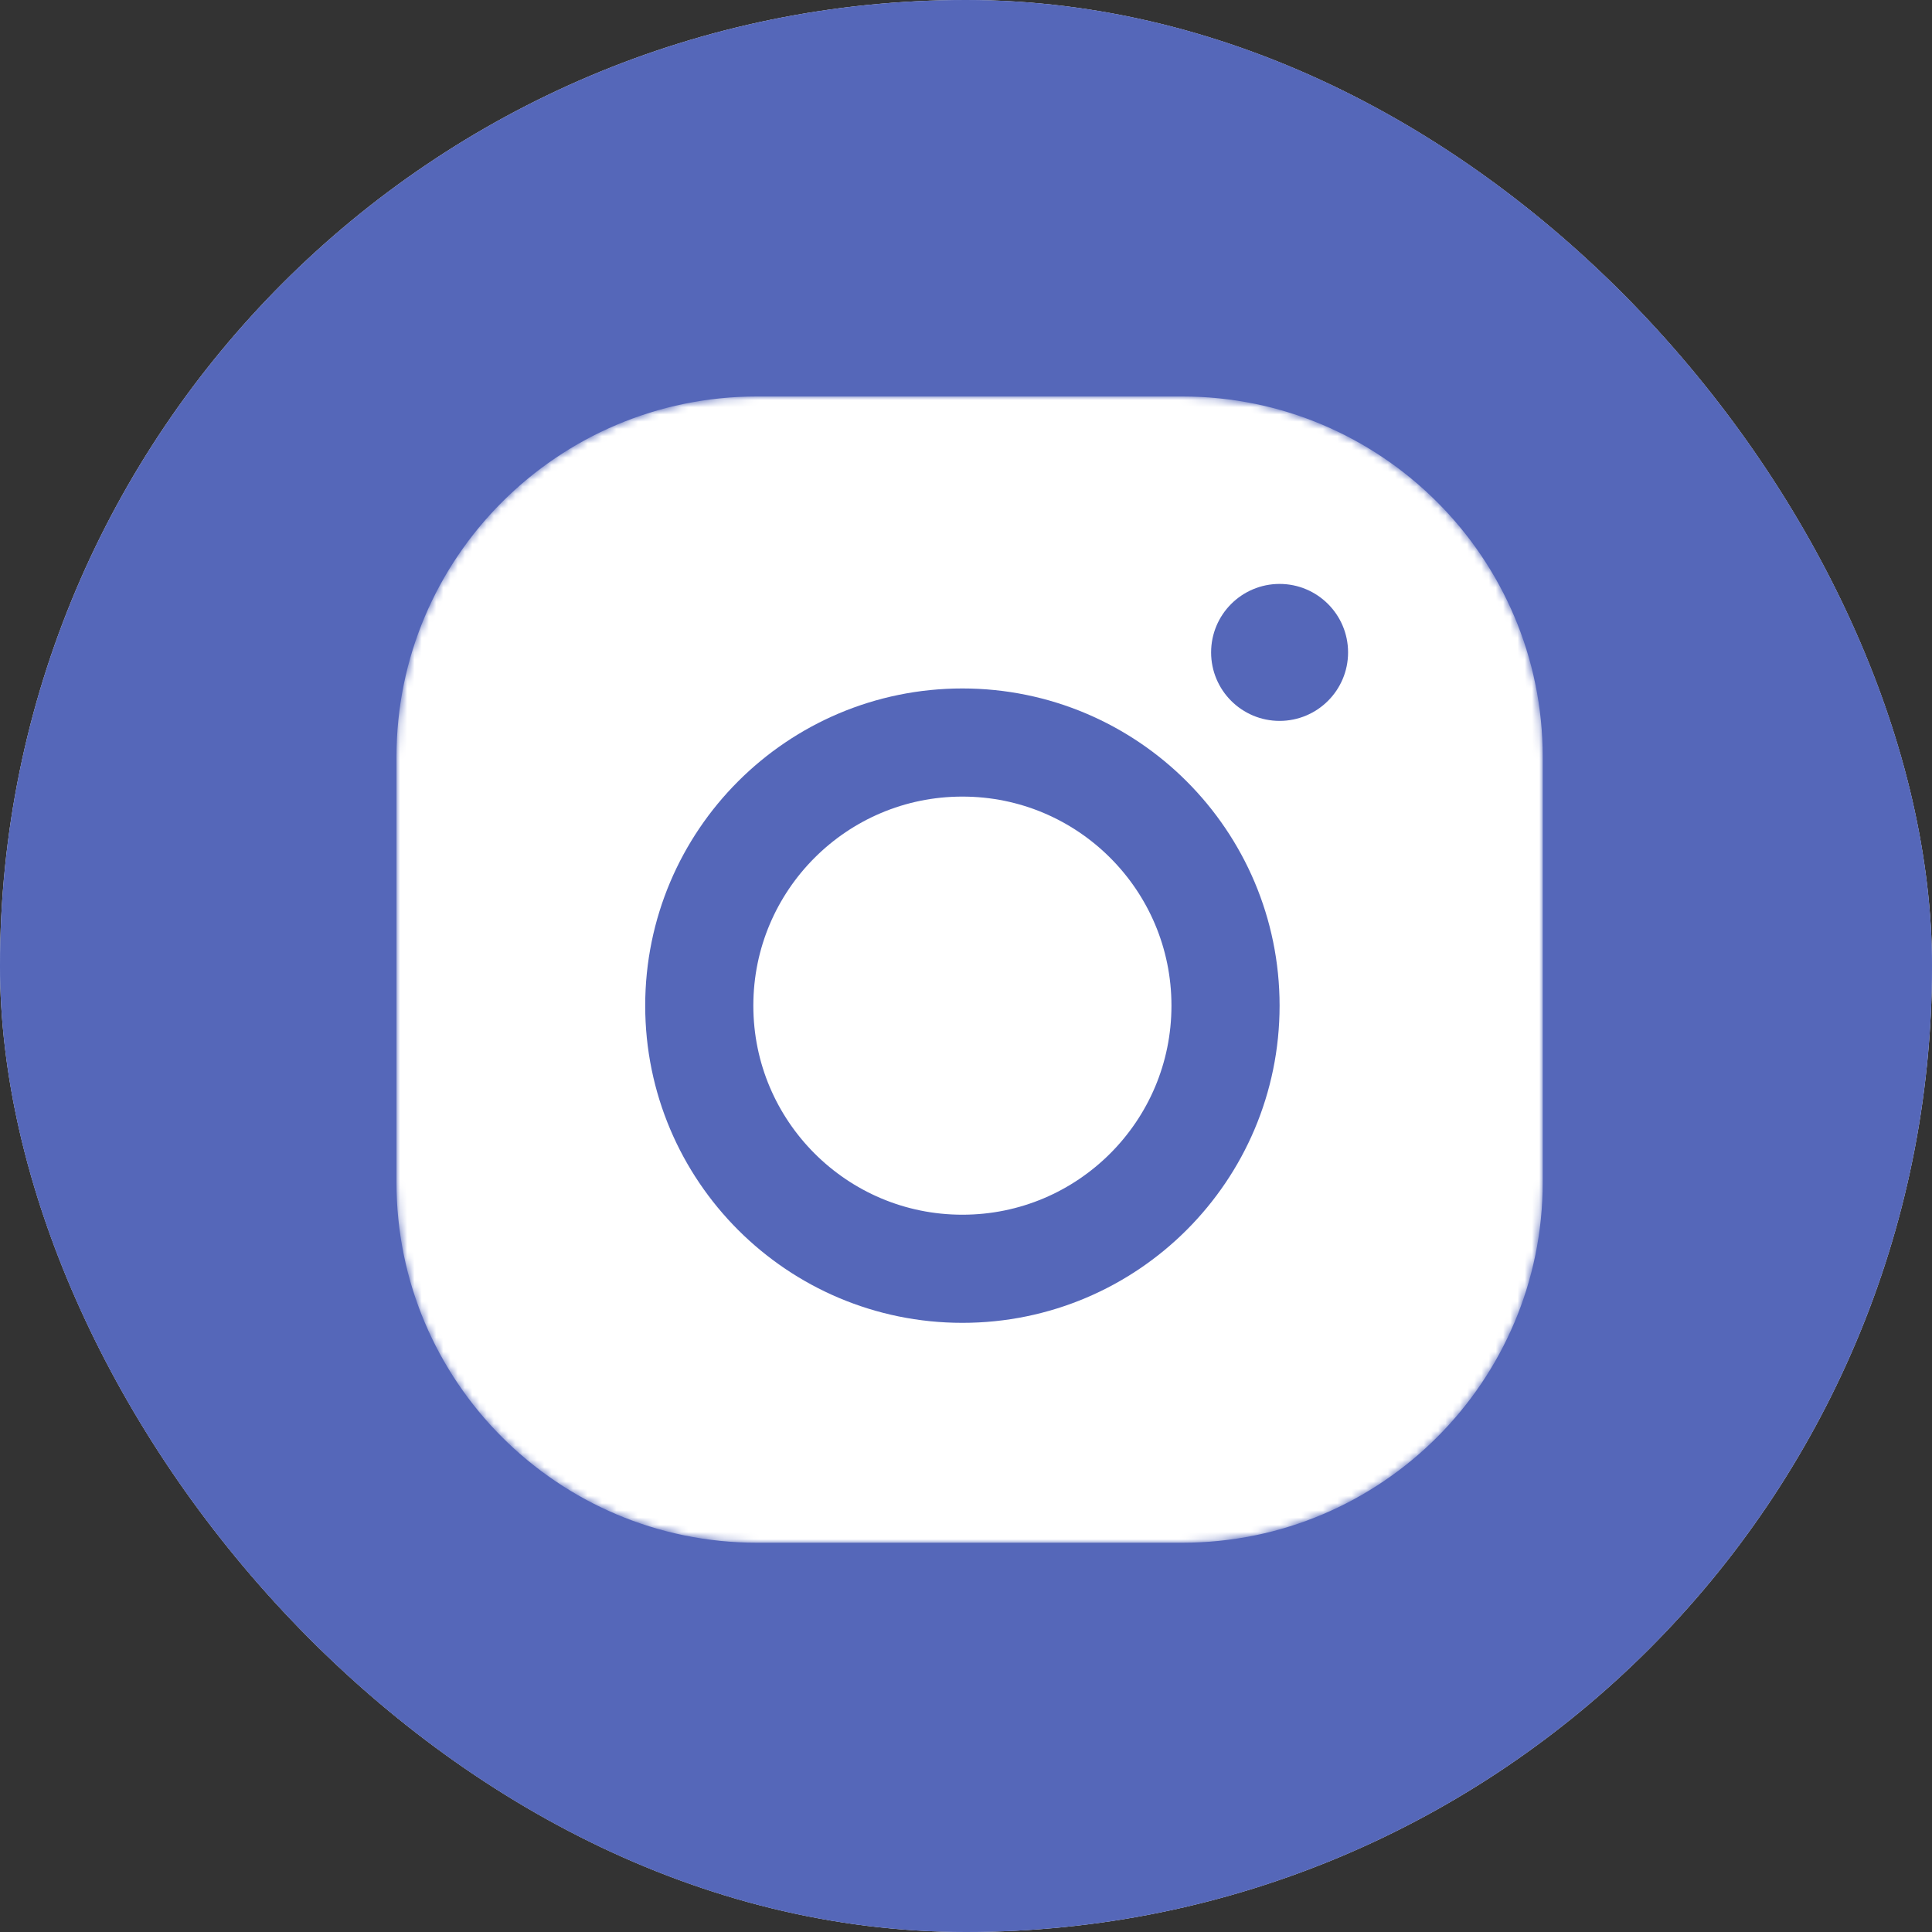
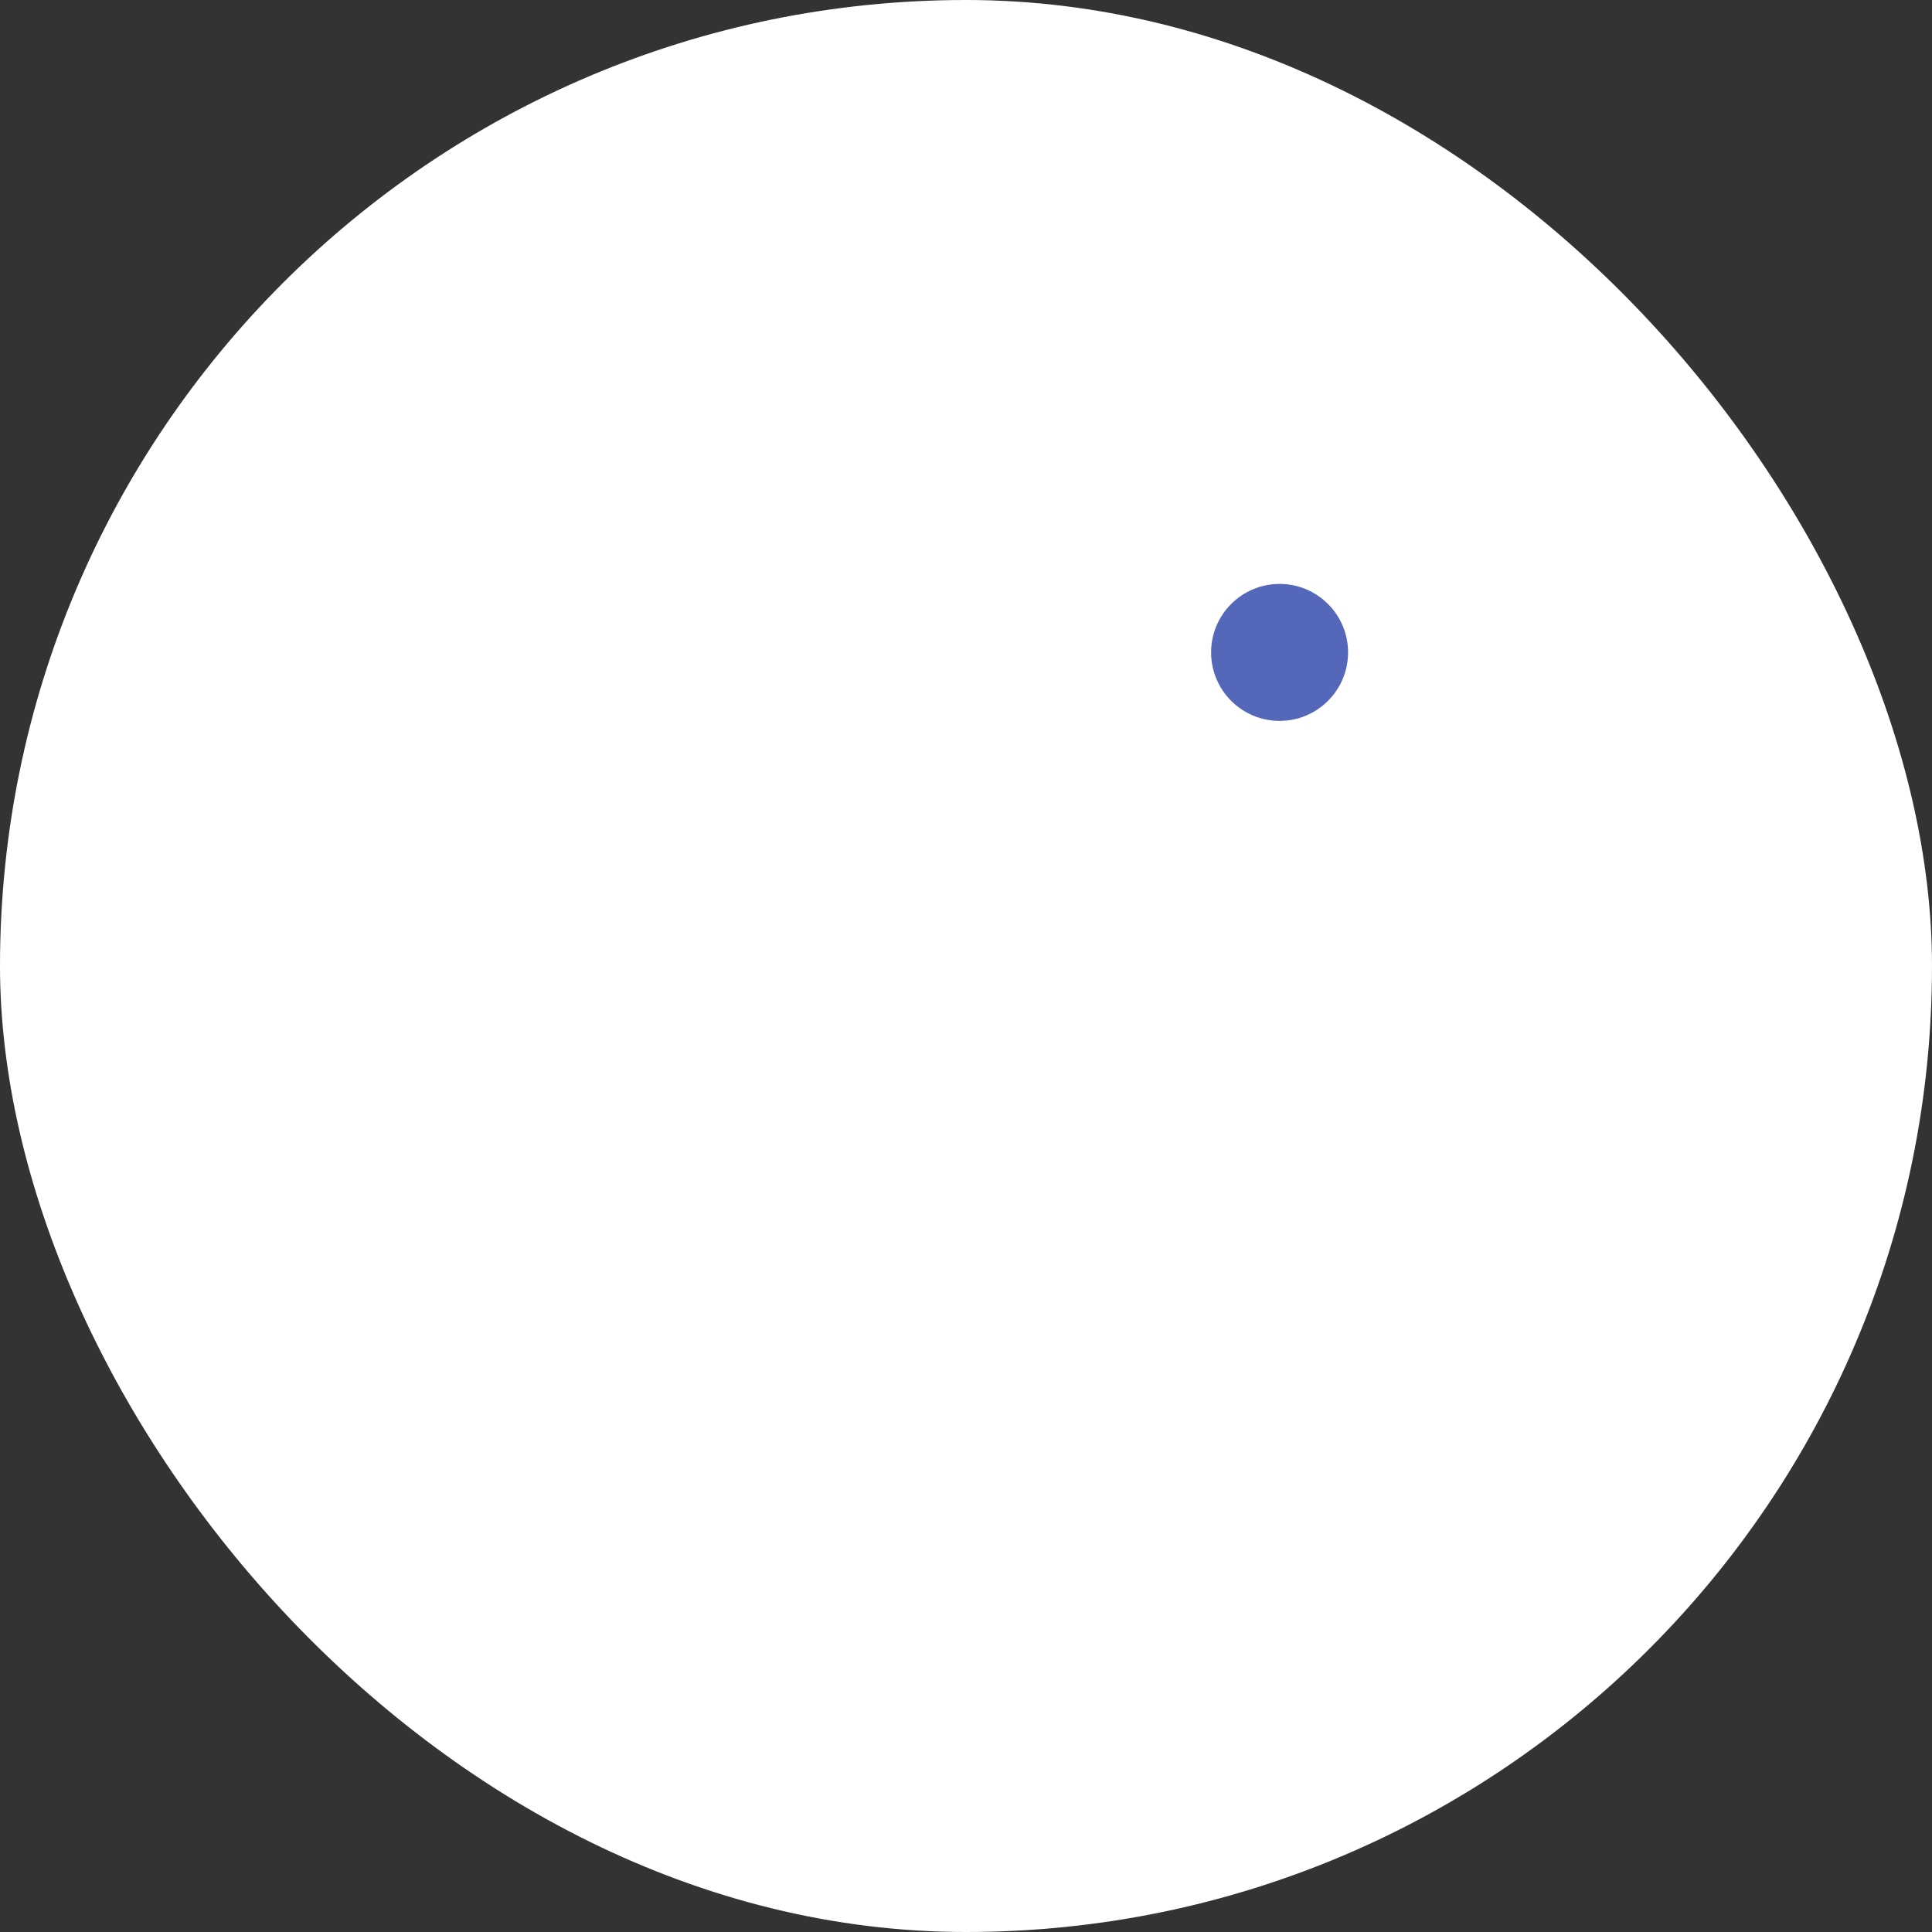
<svg xmlns="http://www.w3.org/2000/svg" width="268" height="268" viewBox="0 0 268 268" fill="none">
  <rect x="0" y="0" width="268" height="268" fill="#333333" stroke="none" />
  <g clip-path="url(#clip0_867_24)">
    <rect width="268" height="268" rx="134" fill="white" />
-     <path fill-rule="evenodd" clip-rule="evenodd" d="M134 268C208.006 268 268 208.006 268 134C268 59.994 208.006 0 134 0C59.994 0 0 59.994 0 134C0 208.006 59.994 268 134 268ZM105 55C77.386 55 55 77.386 55 105V164C55 191.614 77.386 214 105 214H164C191.614 214 214 191.614 214 164V105C214 77.386 191.614 55 164 55H105Z" fill="#5567B9" />
    <mask id="mask0_867_24" style="mask-type:luminance" maskUnits="userSpaceOnUse" x="0" y="0" width="268" height="268">
-       <path fill-rule="evenodd" clip-rule="evenodd" d="M134 268C208.006 268 268 208.006 268 134C268 59.994 208.006 0 134 0C59.994 0 0 59.994 0 134C0 208.006 59.994 268 134 268ZM105 55C77.386 55 55 77.386 55 105V164C55 191.614 77.386 214 105 214H164C191.614 214 214 191.614 214 164V105C214 77.386 191.614 55 164 55H105Z" fill="white" />
-     </mask>
+       </mask>
    <g mask="url(#mask0_867_24)">
-       <path d="M218 134C218 180.392 180.392 218 134 218V318C235.62 318 318 235.62 318 134H218ZM134 50C180.392 50 218 87.608 218 134H318C318 32.38 235.62 -50 134 -50V50ZM50 134C50 87.608 87.608 50 134 50V-50C32.38 -50 -50 32.38 -50 134H50ZM134 218C87.608 218 50 180.392 50 134H-50C-50 235.62 32.38 318 134 318V218ZM105 105C105 104.982 105 104.968 105.001 104.958C105.001 104.949 105.002 104.943 105.002 104.94C105.003 104.937 105.003 104.936 105.002 104.938C105.002 104.939 105.002 104.942 105.001 104.947C104.999 104.957 104.996 104.968 104.992 104.981C104.988 104.994 104.984 105.006 104.979 105.015C104.971 105.035 104.967 105.04 104.97 105.035C104.972 105.032 104.976 105.027 104.981 105.021C104.986 105.014 104.993 105.007 105 105C105.007 104.993 105.014 104.986 105.021 104.981C105.027 104.976 105.032 104.972 105.035 104.97C105.04 104.967 105.035 104.971 105.015 104.979C105.006 104.984 104.994 104.988 104.981 104.992C104.968 104.996 104.957 104.999 104.947 105.001C104.942 105.002 104.939 105.002 104.938 105.002C104.936 105.003 104.937 105.003 104.94 105.002C104.943 105.002 104.949 105.001 104.958 105.001C104.968 105 104.982 105 105 105V5C49.772 5 5 49.772 5 105H105ZM105 164V105H5V164H105ZM105 164C104.982 164 104.968 164 104.958 163.999C104.949 163.999 104.943 163.998 104.94 163.998C104.937 163.997 104.936 163.997 104.938 163.998C104.939 163.998 104.942 163.998 104.947 163.999C104.957 164.001 104.968 164.004 104.981 164.008C104.994 164.012 105.006 164.016 105.015 164.021C105.035 164.029 105.04 164.033 105.035 164.03C105.032 164.028 105.027 164.024 105.021 164.019C105.014 164.014 105.007 164.007 105 164C104.993 163.993 104.986 163.986 104.981 163.979C104.976 163.973 104.972 163.968 104.97 163.965C104.967 163.96 104.971 163.965 104.979 163.985C104.984 163.994 104.988 164.006 104.992 164.019C104.996 164.032 104.999 164.043 105.001 164.053C105.002 164.058 105.002 164.061 105.002 164.062C105.003 164.064 105.003 164.063 105.002 164.06C105.002 164.057 105.001 164.051 105.001 164.042C105 164.032 105 164.018 105 164H5C5 219.228 49.772 264 105 264V164ZM164 164H105V264H164V164ZM164 164C164 164.018 164 164.032 163.999 164.042C163.999 164.051 163.998 164.057 163.998 164.06C163.997 164.063 163.997 164.064 163.998 164.062C163.998 164.061 163.998 164.058 163.999 164.053C164.001 164.043 164.004 164.032 164.008 164.019C164.012 164.006 164.016 163.994 164.021 163.985C164.029 163.965 164.033 163.96 164.03 163.965C164.028 163.968 164.024 163.973 164.019 163.979C164.014 163.986 164.007 163.993 164 164C163.993 164.007 163.986 164.014 163.979 164.019C163.973 164.024 163.968 164.028 163.965 164.03C163.96 164.033 163.965 164.029 163.985 164.021C163.994 164.016 164.006 164.012 164.019 164.008C164.032 164.004 164.043 164.001 164.053 163.999C164.058 163.998 164.061 163.998 164.062 163.998C164.064 163.997 164.063 163.997 164.06 163.998C164.057 163.998 164.051 163.999 164.042 163.999C164.032 164 164.018 164 164 164V264C219.228 264 264 219.228 264 164H164ZM164 105V164H264V105H164ZM164 105C164.018 105 164.032 105 164.042 105.001C164.051 105.001 164.057 105.002 164.06 105.002C164.063 105.003 164.064 105.003 164.062 105.002C164.061 105.002 164.058 105.002 164.053 105.001C164.043 104.999 164.032 104.996 164.019 104.992C164.006 104.988 163.994 104.984 163.985 104.979C163.965 104.971 163.96 104.967 163.965 104.97C163.968 104.972 163.973 104.976 163.979 104.981C163.986 104.986 163.993 104.993 164 105C164.007 105.007 164.014 105.014 164.019 105.021C164.024 105.027 164.028 105.032 164.03 105.035C164.033 105.04 164.029 105.035 164.021 105.015C164.016 105.006 164.012 104.994 164.008 104.981C164.004 104.968 164.001 104.957 163.999 104.947C163.998 104.942 163.998 104.939 163.998 104.938C163.997 104.936 163.997 104.937 163.998 104.94C163.998 104.943 163.999 104.949 163.999 104.958C164 104.968 164 104.982 164 105H264C264 49.772 219.228 5 164 5V105ZM105 105H164V5H105V105Z" fill="#5567B9" />
+       <path d="M218 134C218 180.392 180.392 218 134 218V318C235.62 318 318 235.62 318 134H218ZM134 50C180.392 50 218 87.608 218 134H318C318 32.38 235.62 -50 134 -50V50ZM50 134C50 87.608 87.608 50 134 50V-50C32.38 -50 -50 32.38 -50 134H50ZM134 218C87.608 218 50 180.392 50 134H-50C-50 235.62 32.38 318 134 318V218ZM105 105C105 104.982 105 104.968 105.001 104.958C105.001 104.949 105.002 104.943 105.002 104.94C105.003 104.937 105.003 104.936 105.002 104.938C105.002 104.939 105.002 104.942 105.001 104.947C104.999 104.957 104.996 104.968 104.992 104.981C104.988 104.994 104.984 105.006 104.979 105.015C104.971 105.035 104.967 105.04 104.97 105.035C104.972 105.032 104.976 105.027 104.981 105.021C104.986 105.014 104.993 105.007 105 105C105.007 104.993 105.014 104.986 105.021 104.981C105.027 104.976 105.032 104.972 105.035 104.97C105.04 104.967 105.035 104.971 105.015 104.979C105.006 104.984 104.994 104.988 104.981 104.992C104.968 104.996 104.957 104.999 104.947 105.001C104.942 105.002 104.939 105.002 104.938 105.002C104.936 105.003 104.937 105.003 104.94 105.002C104.943 105.002 104.949 105.001 104.958 105.001C104.968 105 104.982 105 105 105V5C49.772 5 5 49.772 5 105H105ZM105 164V105H5V164H105ZM105 164C104.982 164 104.968 164 104.958 163.999C104.949 163.999 104.943 163.998 104.94 163.998C104.937 163.997 104.936 163.997 104.938 163.998C104.939 163.998 104.942 163.998 104.947 163.999C104.957 164.001 104.968 164.004 104.981 164.008C104.994 164.012 105.006 164.016 105.015 164.021C105.035 164.029 105.04 164.033 105.035 164.03C105.032 164.028 105.027 164.024 105.021 164.019C105.014 164.014 105.007 164.007 105 164C104.993 163.993 104.986 163.986 104.981 163.979C104.976 163.973 104.972 163.968 104.97 163.965C104.967 163.96 104.971 163.965 104.979 163.985C104.984 163.994 104.988 164.006 104.992 164.019C104.996 164.032 104.999 164.043 105.001 164.053C105.002 164.058 105.002 164.061 105.002 164.062C105.003 164.064 105.003 164.063 105.002 164.06C105.002 164.057 105.001 164.051 105.001 164.042C105 164.032 105 164.018 105 164H5C5 219.228 49.772 264 105 264V164ZM164 164H105V264H164V164ZM164 164C164 164.018 164 164.032 163.999 164.042C163.999 164.051 163.998 164.057 163.998 164.06C163.997 164.063 163.997 164.064 163.998 164.062C163.998 164.061 163.998 164.058 163.999 164.053C164.001 164.043 164.004 164.032 164.008 164.019C164.012 164.006 164.016 163.994 164.021 163.985C164.029 163.965 164.033 163.96 164.03 163.965C164.028 163.968 164.024 163.973 164.019 163.979C164.014 163.986 164.007 163.993 164 164C163.993 164.007 163.986 164.014 163.979 164.019C163.973 164.024 163.968 164.028 163.965 164.03C163.96 164.033 163.965 164.029 163.985 164.021C163.994 164.016 164.006 164.012 164.019 164.008C164.032 164.004 164.043 164.001 164.053 163.999C164.058 163.998 164.061 163.998 164.062 163.998C164.064 163.997 164.063 163.997 164.06 163.998C164.057 163.998 164.051 163.999 164.042 163.999C164.032 164 164.018 164 164 164V264C219.228 264 264 219.228 264 164H164ZM164 105V164H264V105H164ZM164 105C164.018 105 164.032 105 164.042 105.001C164.051 105.001 164.057 105.002 164.06 105.002C164.063 105.003 164.064 105.003 164.062 105.002C164.061 105.002 164.058 105.002 164.053 105.001C164.043 104.999 164.032 104.996 164.019 104.992C164.006 104.988 163.994 104.984 163.985 104.979C163.965 104.971 163.96 104.967 163.965 104.97C163.968 104.972 163.973 104.976 163.979 104.981C163.986 104.986 163.993 104.993 164 105C164.007 105.007 164.014 105.014 164.019 105.021C164.024 105.027 164.028 105.032 164.03 105.035C164.033 105.04 164.029 105.035 164.021 105.015C164.016 105.006 164.012 104.994 164.008 104.981C164.004 104.968 164.001 104.957 163.999 104.947C163.998 104.942 163.998 104.939 163.998 104.938C163.997 104.936 163.997 104.937 163.998 104.94C163.998 104.943 163.999 104.949 163.999 104.958C164 104.968 164 104.982 164 105H264C264 49.772 219.228 5 164 5V105ZM105 105H164V5V105Z" fill="#5567B9" />
    </g>
-     <path d="M133.5 176C153.658 176 170 159.658 170 139.5C170 119.342 153.658 103 133.5 103C113.342 103 97 119.342 97 139.5C97 159.658 113.342 176 133.5 176Z" stroke="#5567B9" stroke-width="15" />
    <path d="M177.5 99C182.194 99 186 95.194 186 90.5C186 85.806 182.194 82 177.5 82C172.806 82 169 85.806 169 90.5C169 95.194 172.806 99 177.5 99Z" fill="#5567B9" stroke="#5567B9" stroke-width="2" />
  </g>
  <defs>
    <clipPath id="clip0_867_24">
      <rect width="268" height="268" rx="134" fill="white" />
    </clipPath>
  </defs>
</svg>